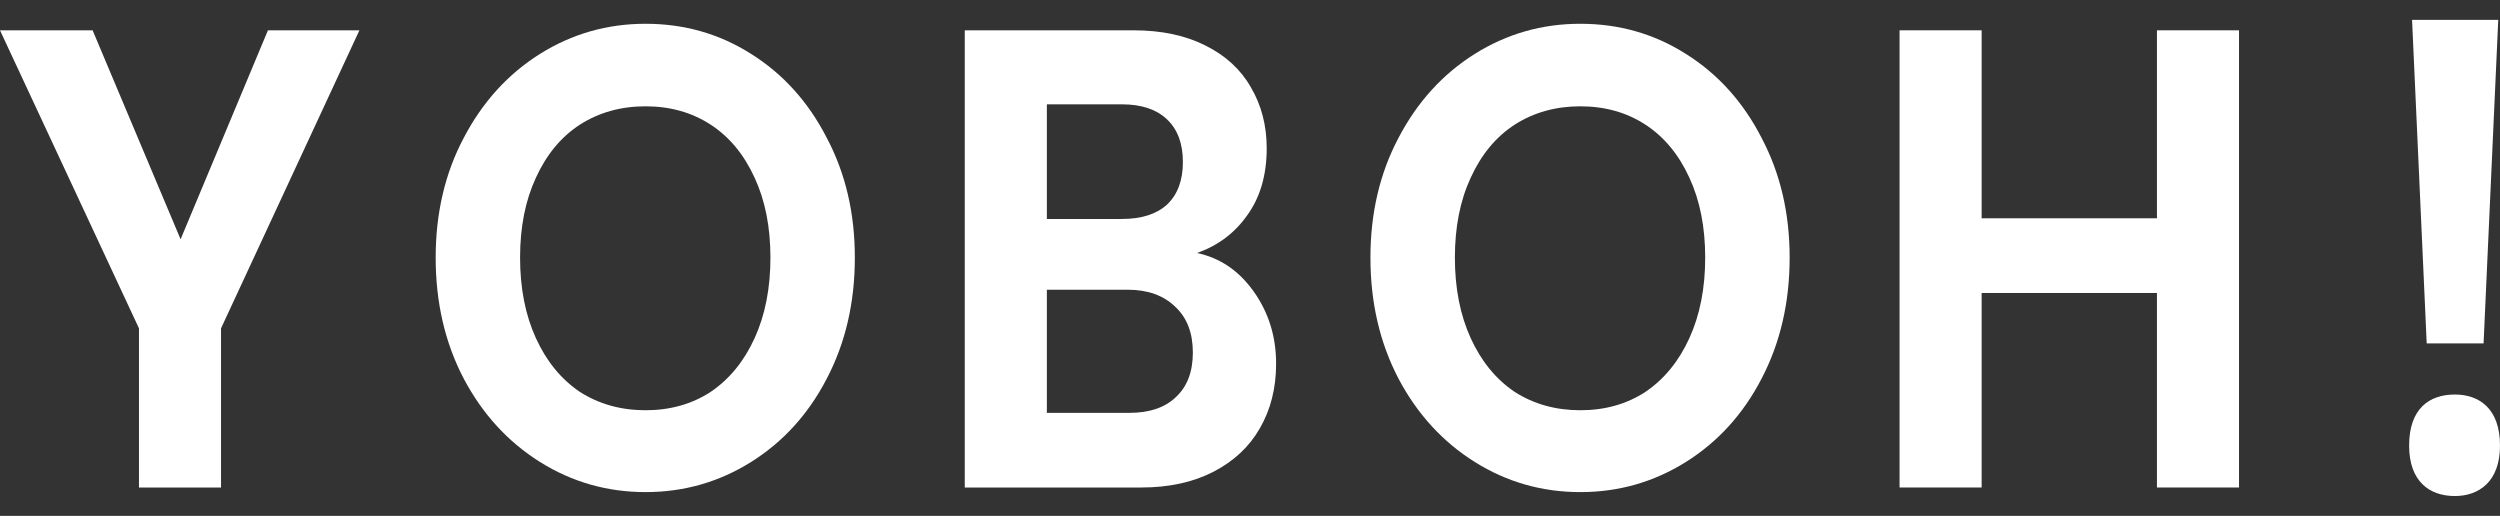
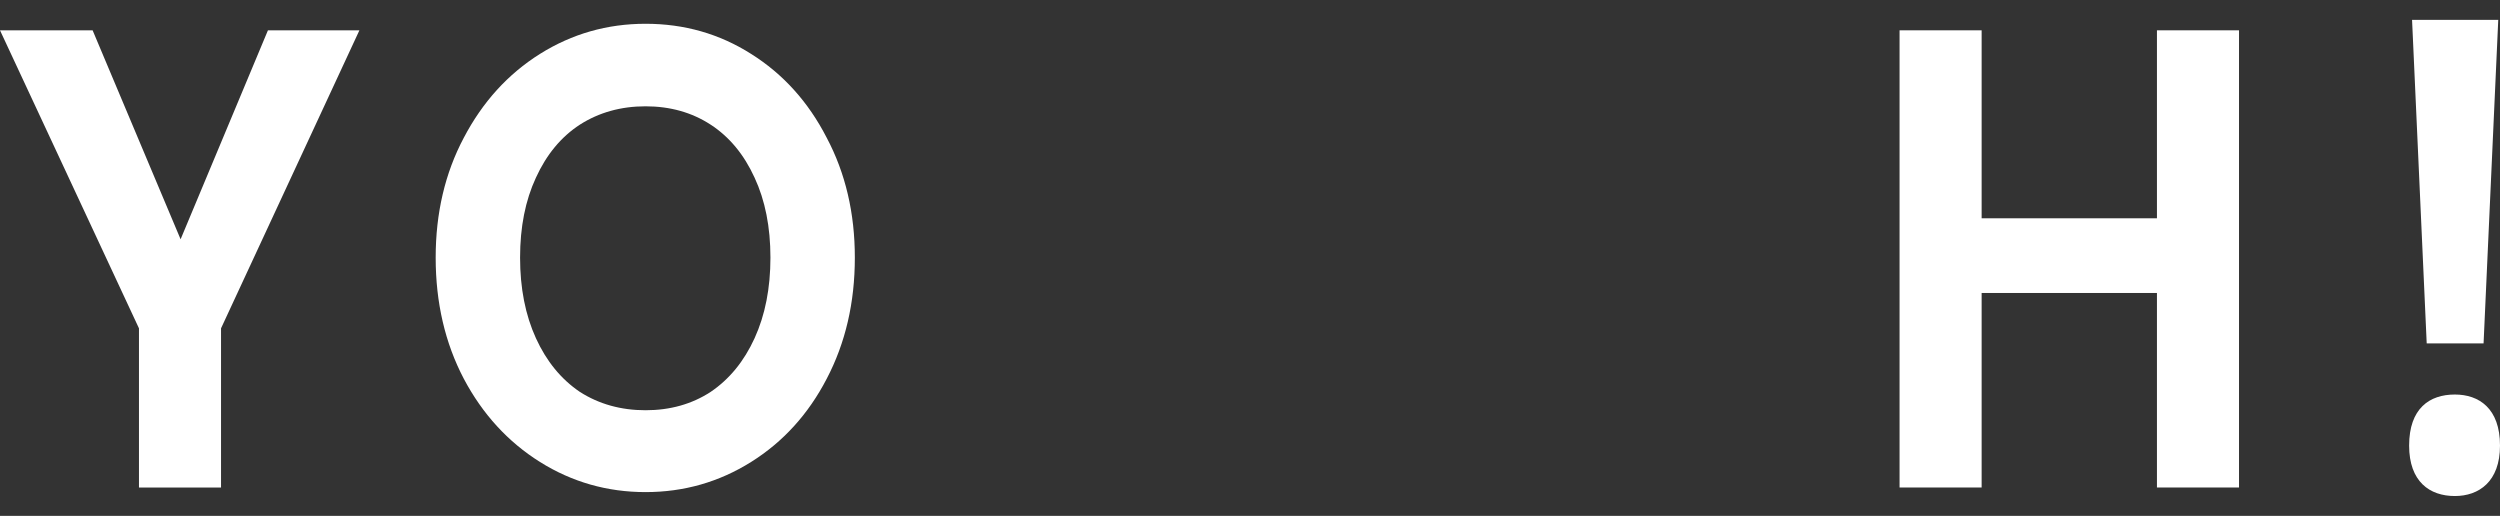
<svg xmlns="http://www.w3.org/2000/svg" width="63" height="13" viewBox="0 0 63 13" fill="none">
  <rect x="0" y="0" width="63" height="13" fill="#333333" stroke="none" />
  <g id="YOBOH!">
    <path d="M9.057 0.764L5.57 8.274V12.285H3.502V8.274L0 0.764H2.334L4.551 6.03L6.752 0.764H9.057Z" fill="white" />
    <path d="M16.268 12.401C15.303 12.401 14.416 12.148 13.608 11.642C12.801 11.136 12.161 10.437 11.688 9.545C11.215 8.643 10.979 7.625 10.979 6.492C10.979 5.369 11.215 4.362 11.688 3.471C12.161 2.569 12.801 1.865 13.608 1.358C14.416 0.852 15.303 0.599 16.268 0.599C17.243 0.599 18.13 0.852 18.927 1.358C19.735 1.865 20.37 2.569 20.833 3.471C21.306 4.362 21.542 5.369 21.542 6.492C21.542 7.625 21.306 8.643 20.833 9.545C20.37 10.437 19.735 11.136 18.927 11.642C18.12 12.148 17.233 12.401 16.268 12.401ZM16.268 10.338C16.888 10.338 17.435 10.184 17.908 9.876C18.381 9.556 18.75 9.105 19.016 8.522C19.282 7.939 19.415 7.262 19.415 6.492C19.415 5.721 19.282 5.05 19.016 4.478C18.75 3.895 18.381 3.449 17.908 3.141C17.435 2.833 16.888 2.679 16.268 2.679C15.647 2.679 15.096 2.833 14.613 3.141C14.14 3.449 13.771 3.895 13.505 4.478C13.239 5.05 13.106 5.721 13.106 6.492C13.106 7.262 13.239 7.939 13.505 8.522C13.771 9.105 14.14 9.556 14.613 9.876C15.096 10.184 15.647 10.338 16.268 10.338Z" fill="white" />
-     <path d="M30.163 6.376C30.744 6.497 31.222 6.822 31.596 7.35C31.971 7.878 32.158 8.483 32.158 9.166C32.158 9.782 32.02 10.327 31.744 10.8C31.478 11.262 31.089 11.625 30.577 11.889C30.065 12.153 29.459 12.285 28.76 12.285H24.312V0.764H28.567C29.267 0.764 29.868 0.891 30.37 1.144C30.882 1.397 31.266 1.749 31.522 2.2C31.788 2.651 31.921 3.163 31.921 3.735C31.921 4.406 31.759 4.968 31.434 5.419C31.119 5.87 30.695 6.189 30.163 6.376ZM26.381 5.518H28.272C28.765 5.518 29.144 5.397 29.41 5.155C29.676 4.902 29.809 4.544 29.809 4.082C29.809 3.62 29.676 3.262 29.41 3.009C29.144 2.756 28.765 2.629 28.272 2.629H26.381V5.518ZM28.464 10.404C28.966 10.404 29.355 10.272 29.631 10.008C29.917 9.743 30.06 9.369 30.06 8.885C30.06 8.39 29.912 8.005 29.616 7.73C29.321 7.444 28.922 7.301 28.42 7.301H26.381V10.404H28.464Z" fill="white" />
-     <path d="M39.824 12.401C38.859 12.401 37.973 12.148 37.165 11.642C36.357 11.136 35.717 10.437 35.244 9.545C34.772 8.643 34.535 7.625 34.535 6.492C34.535 5.369 34.772 4.362 35.244 3.471C35.717 2.569 36.357 1.865 37.165 1.358C37.973 0.852 38.859 0.599 39.824 0.599C40.8 0.599 41.686 0.852 42.484 1.358C43.291 1.865 43.927 2.569 44.39 3.471C44.862 4.362 45.099 5.369 45.099 6.492C45.099 7.625 44.862 8.643 44.39 9.545C43.927 10.437 43.291 11.136 42.484 11.642C41.676 12.148 40.79 12.401 39.824 12.401ZM39.824 10.338C40.445 10.338 40.992 10.184 41.464 9.876C41.937 9.556 42.306 9.105 42.572 8.522C42.838 7.939 42.971 7.262 42.971 6.492C42.971 5.721 42.838 5.05 42.572 4.478C42.306 3.895 41.937 3.449 41.464 3.141C40.992 2.833 40.445 2.679 39.824 2.679C39.204 2.679 38.652 2.833 38.17 3.141C37.697 3.449 37.328 3.895 37.062 4.478C36.796 5.05 36.663 5.721 36.663 6.492C36.663 7.262 36.796 7.939 37.062 8.522C37.328 9.105 37.697 9.556 38.17 9.876C38.652 10.184 39.204 10.338 39.824 10.338Z" fill="white" />
    <path d="M56.423 0.764V12.285H54.355V7.383H49.937V12.285H47.869V0.764H49.937V5.501H54.355V0.764H56.423Z" fill="white" />
    <path d="M61.153 8.654L60.784 0.5H62.956L62.586 8.654H61.153ZM60.71 11.229C60.71 10.288 61.227 9.942 61.862 9.942C62.468 9.942 63 10.288 63 11.229C63 12.137 62.468 12.5 61.862 12.5C61.227 12.5 60.71 12.137 60.71 11.229Z" fill="white" />
  </g>
</svg>